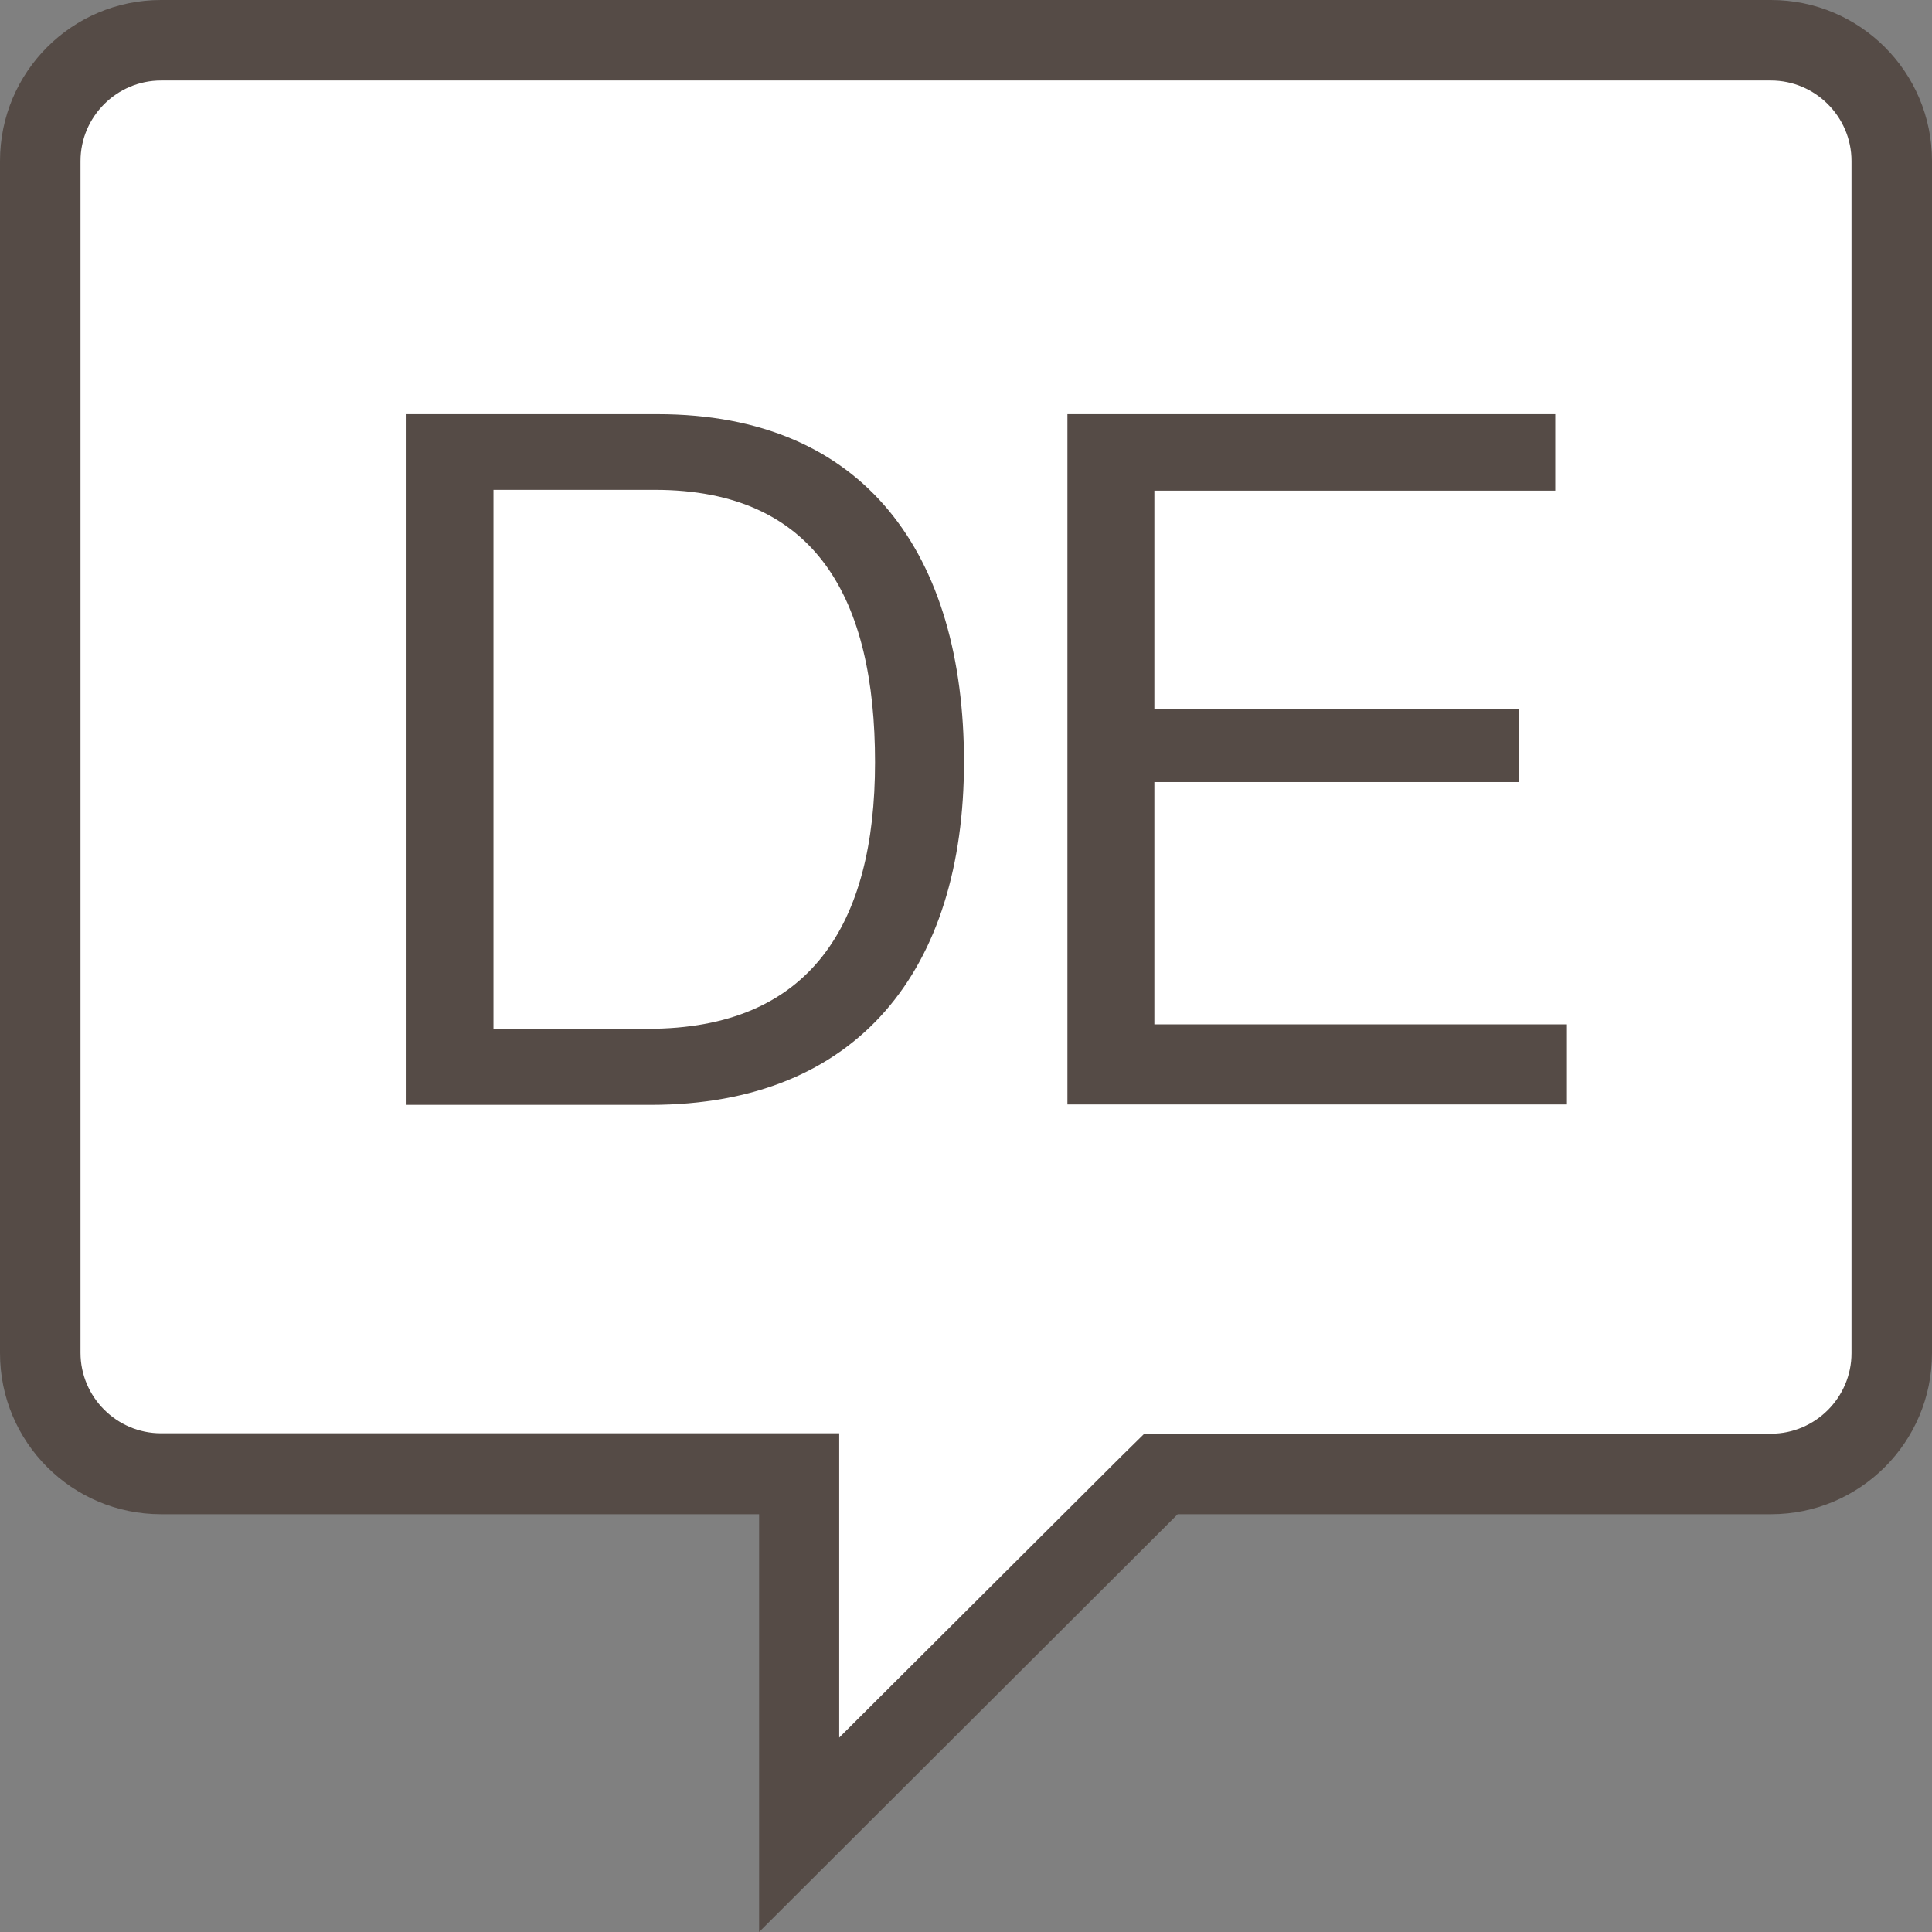
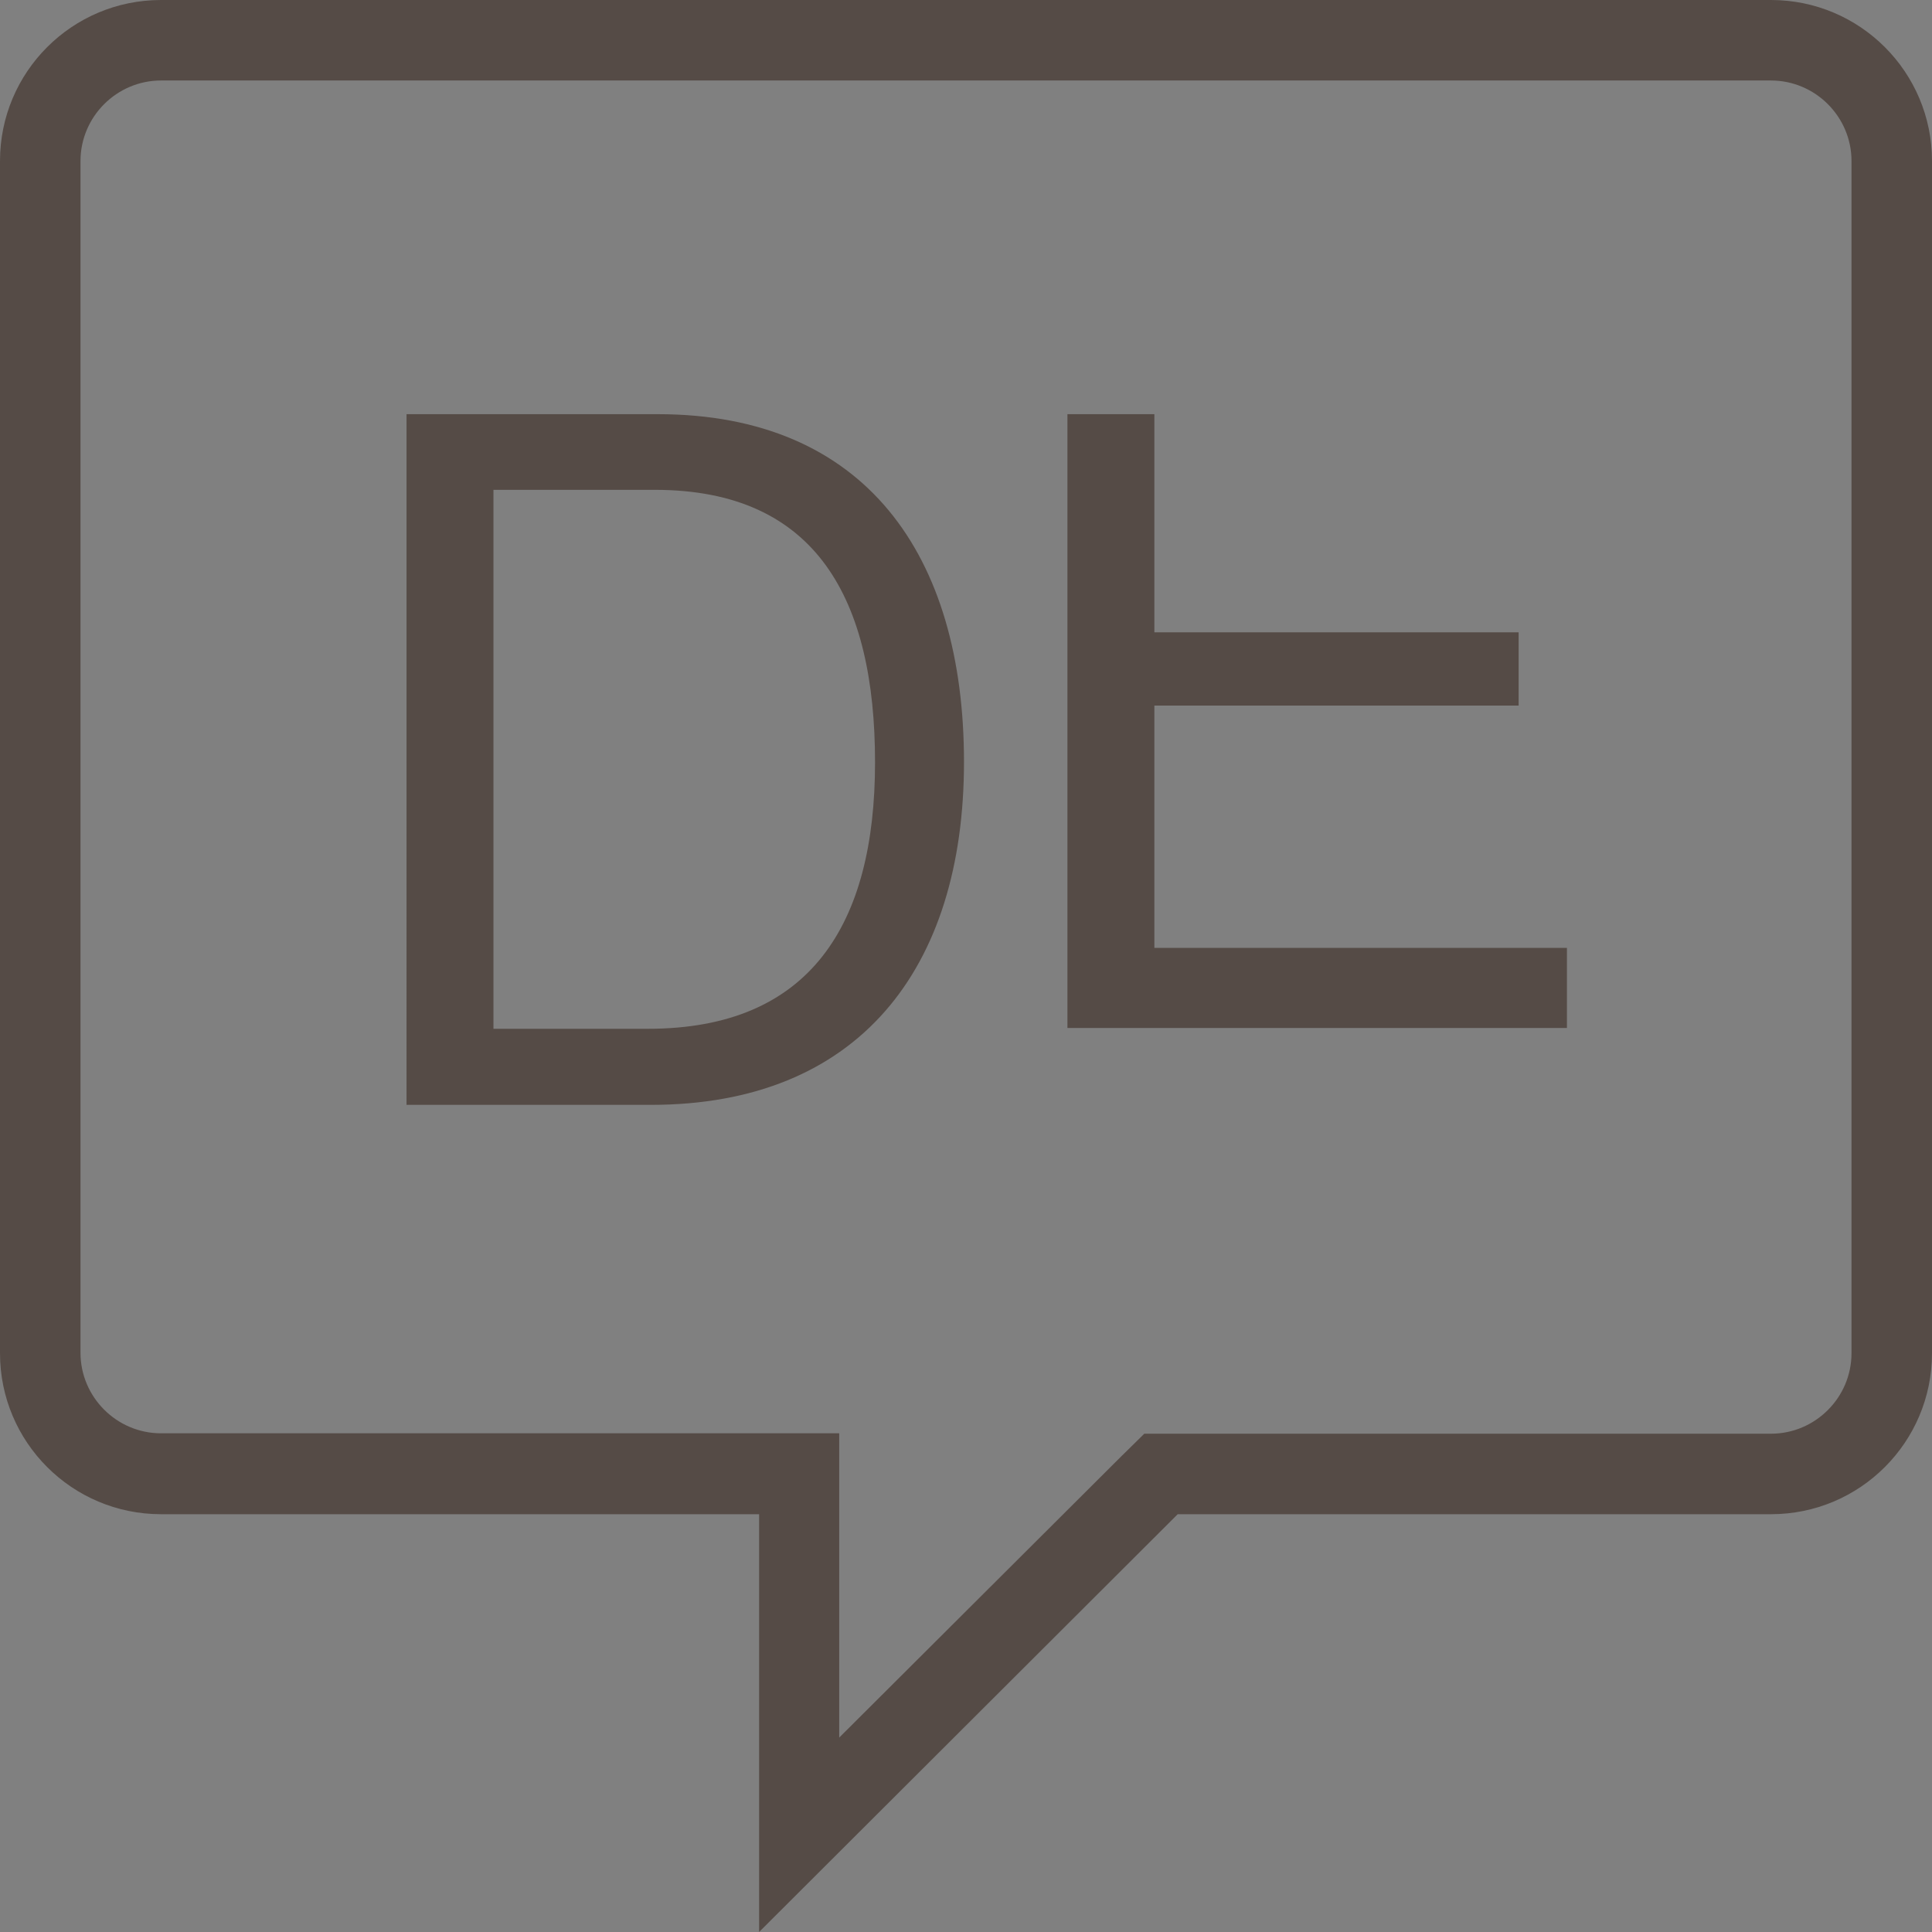
<svg xmlns="http://www.w3.org/2000/svg" id="b" data-name="Ebene 2" viewBox="0 0 48 48">
  <rect x="0" y="0" width="48" height="48" fill="#808080" stroke="none" />
  <g id="c" data-name="Ebene 5">
    <g>
      <g>
-         <path d="M19.86,36.62H4c-1.65,0-3-1.35-3-3V4c0-1.65,1.35-3,3-3h40c1.65,0,3,1.35,3,3v29.62c0,1.65-1.35,3-3,3h-15.15l-8.99,8.97v-8.97Z" fill="#fff" />
        <path d="M44,2c1.1,0,2,.9,2,2v29.62c0,1.1-.9,2-2,2h-15.57l-.59.58-6.99,6.97v-7.56H4c-1.1,0-2-.9-2-2V4c0-1.1.9-2,2-2h40M44,0H4C1.79,0,0,1.79,0,4v29.62c0,2.21,1.79,4,4,4h14.86v10.38l10.4-10.38h14.74c2.21,0,4-1.79,4-4V4c0-2.21-1.79-4-4-4h0Z" fill="#554b46" />
      </g>
      <path d="M10.1,10.29h6.24c5.16,0,7.61,3.5,7.61,8.64s-2.62,8.52-7.78,8.52h-6.07V10.29ZM16.1,25.56c4.03,0,5.64-2.59,5.64-6.62s-1.44-6.77-5.47-6.77h-4.01v13.39h3.84Z" fill="#554b46" />
-       <path d="M26.52,10.29h12.12v1.9h-9.96v5.42h9.05v1.82h-9.05v6.02h10.25v1.99h-12.41V10.28h0Z" fill="#554b46" />
+       <path d="M26.52,10.29h12.12h-9.96v5.42h9.05v1.82h-9.05v6.02h10.25v1.99h-12.41V10.28h0Z" fill="#554b46" />
    </g>
  </g>
</svg>